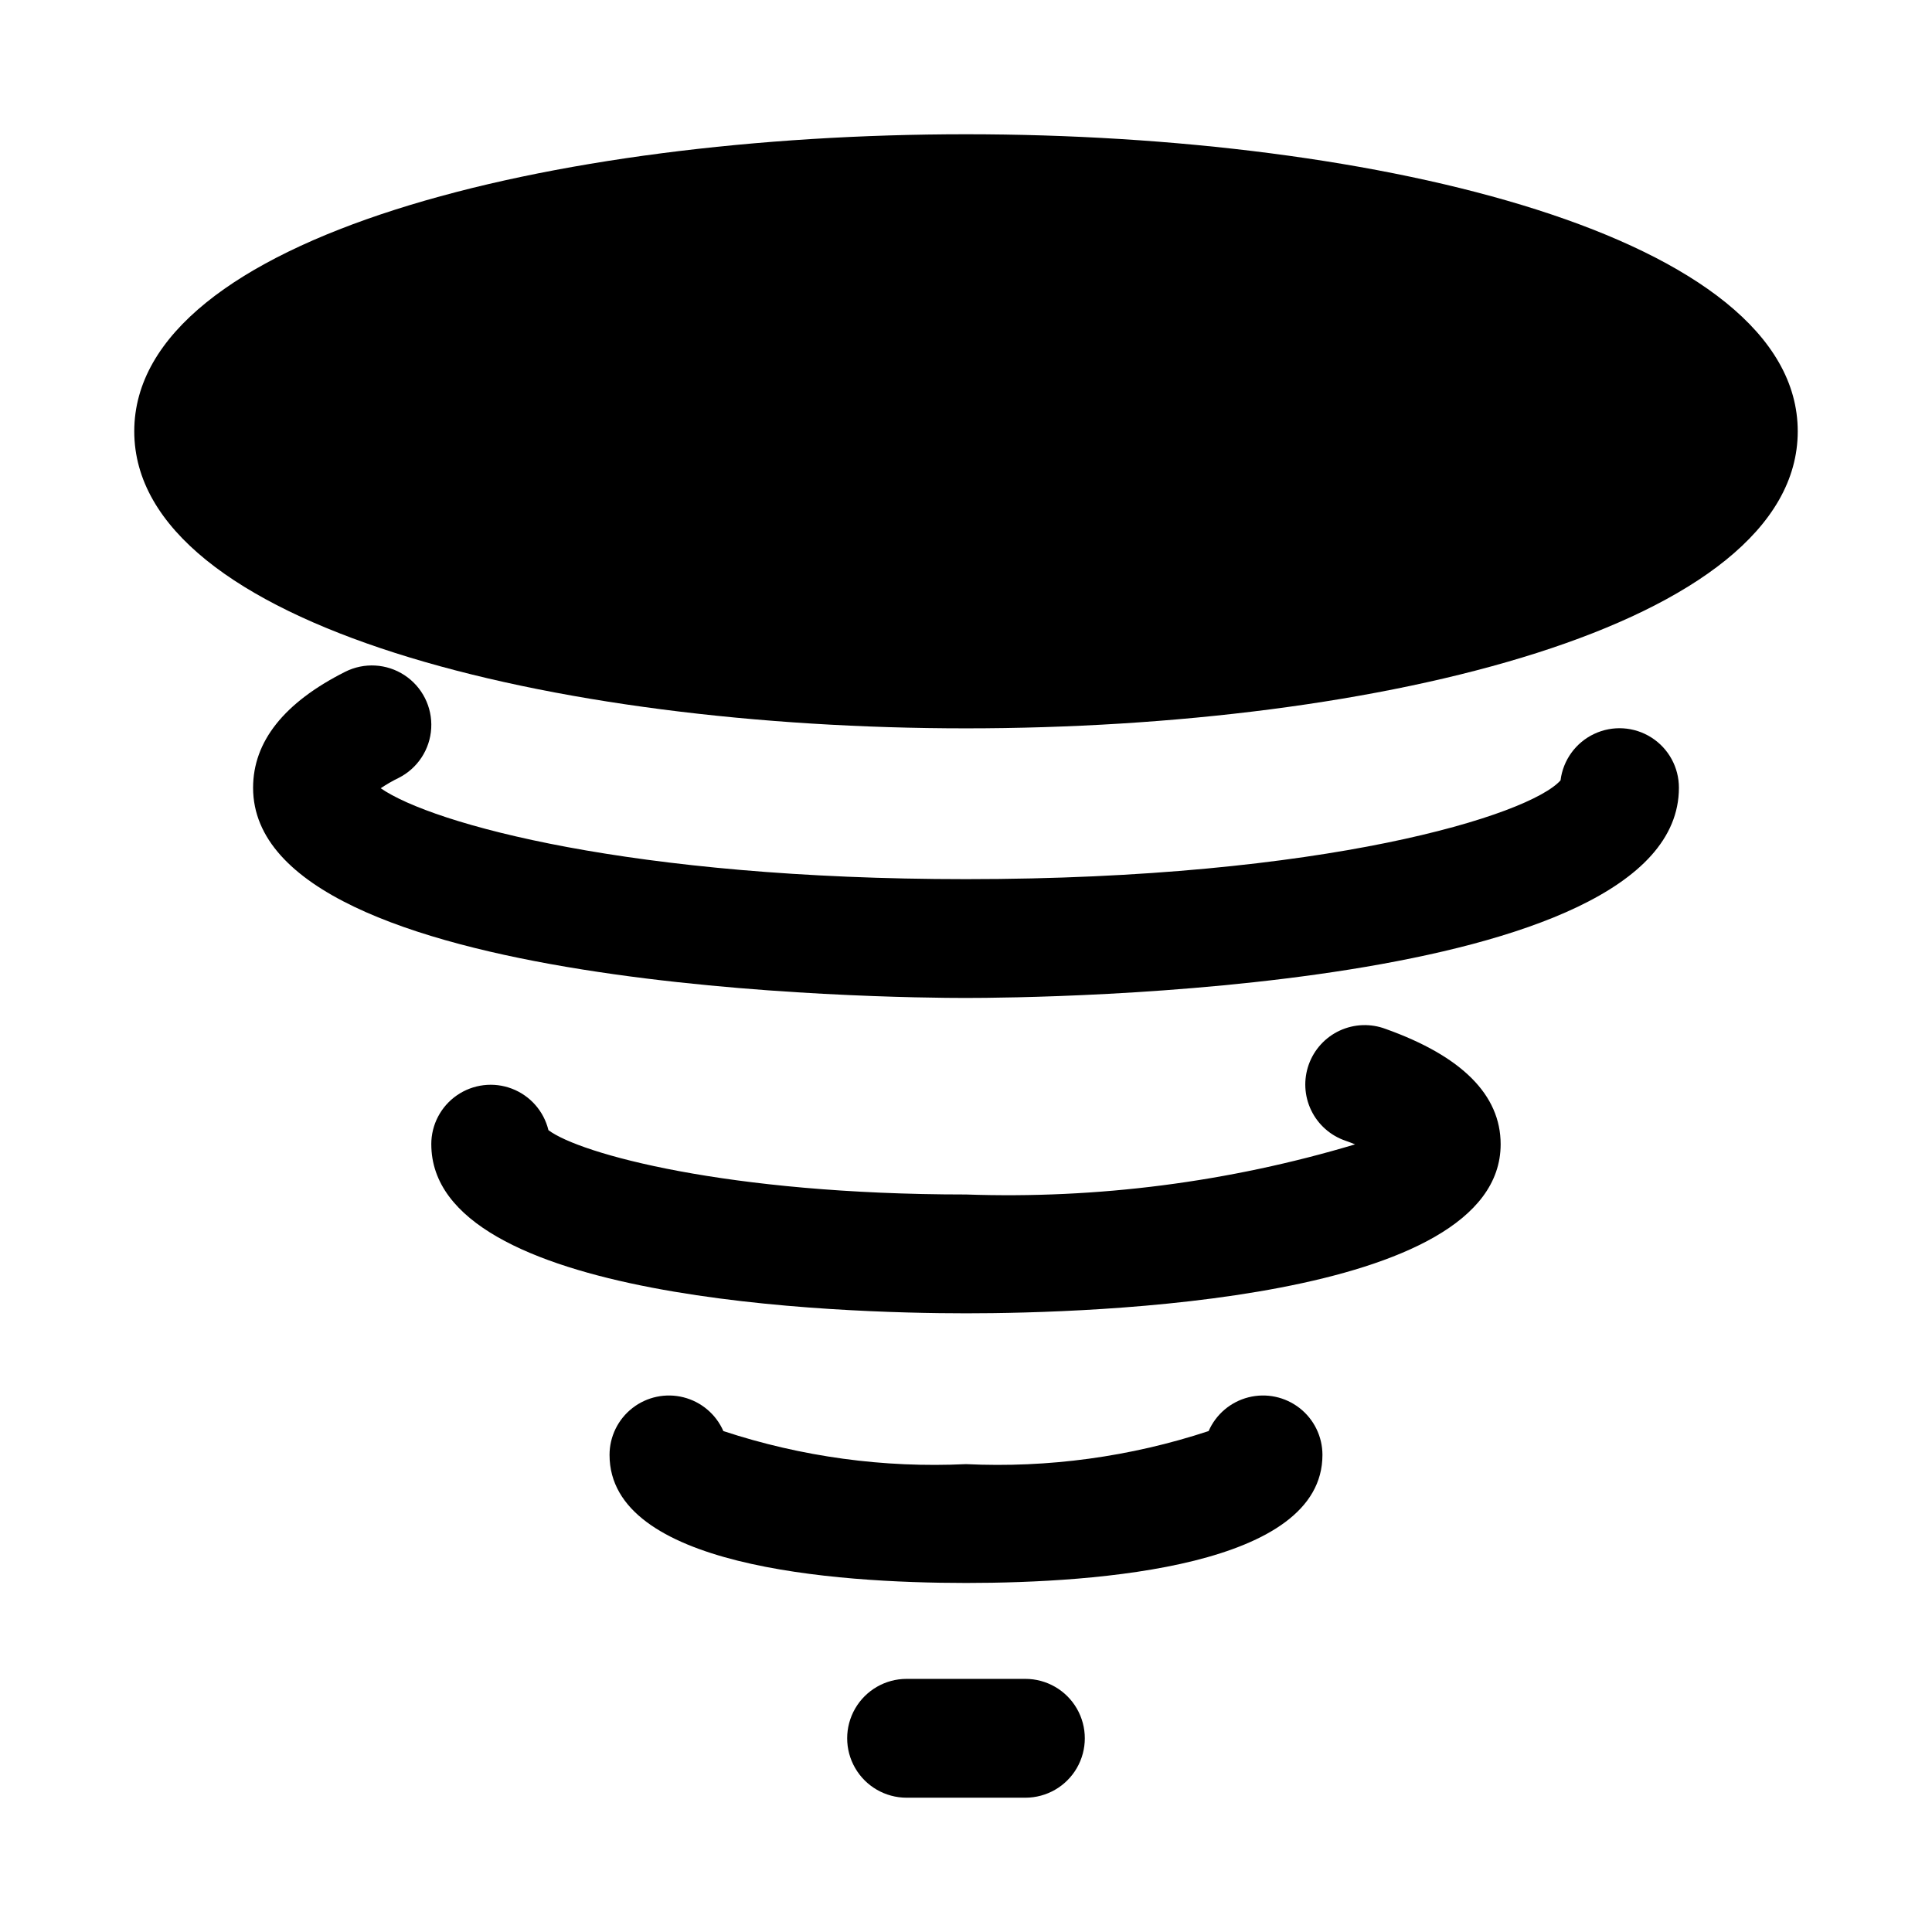
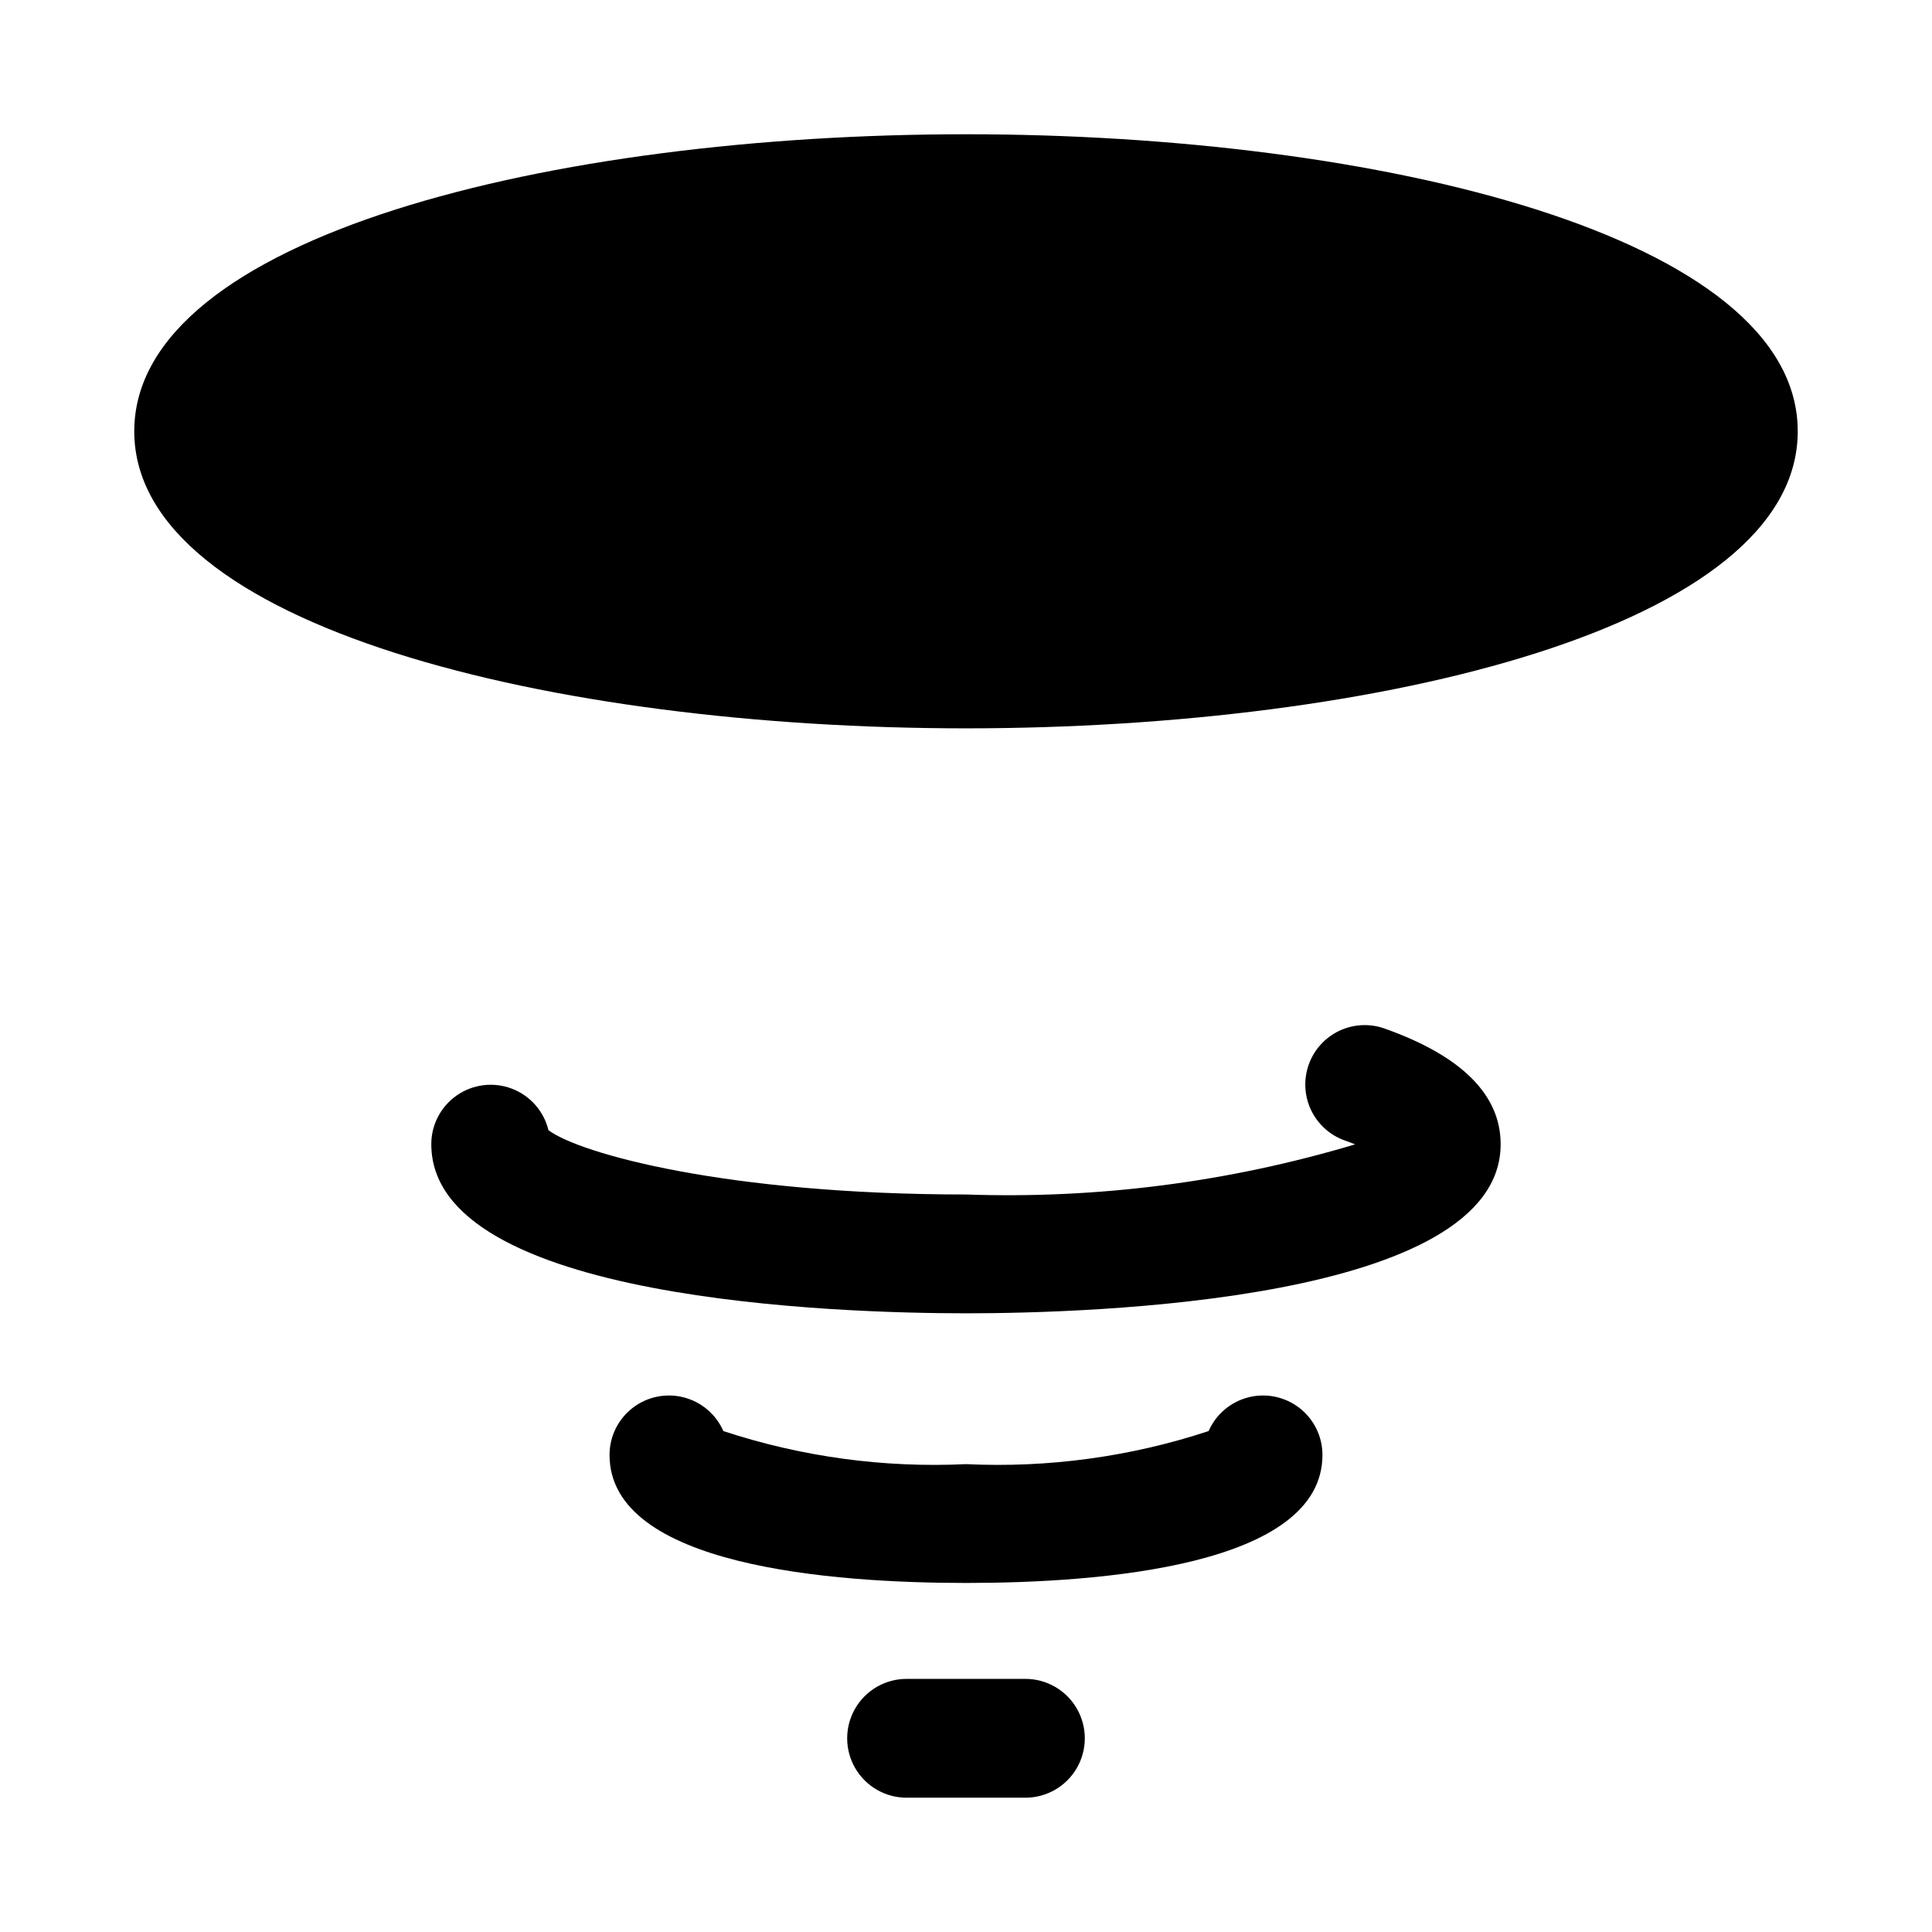
<svg xmlns="http://www.w3.org/2000/svg" fill="#000000" width="800px" height="800px" version="1.1" viewBox="144 144 512 512">
  <g>
    <path d="m400 179.58c-109.53 0-220.42 27.047-220.42 78.719 0 51.676 110.89 78.719 220.42 78.719s220.42-27.047 220.42-78.719c-0.004-51.672-110.89-78.719-220.42-78.719z" />
-     <path d="m400 408.47c-19.34 0-188.93-1.574-188.93-55.703 0-12.238 8.211-22.586 24.402-30.734 5.023-2.531 11.016-2.188 15.719 0.895 4.703 3.086 7.406 8.445 7.086 14.062-0.32 5.613-3.609 10.633-8.633 13.164-1.648 0.801-3.234 1.715-4.754 2.738 13.668 9.473 66.59 24.09 155.11 24.09 95.324 0 149.37-16.957 157.56-26.184v-0.004c0.664-5.356 4.027-10 8.91-12.301 4.883-2.305 10.605-1.945 15.16 0.953 4.555 2.894 7.309 7.922 7.297 13.32 0 54.137-169.59 55.703-188.93 55.703z" />
    <path d="m400 492.04c-33.242 0-141.7-3.231-141.7-44.805h-0.004c-0.004-5.184 2.539-10.035 6.805-12.977s9.707-3.598 14.551-1.75c4.84 1.844 8.465 5.957 9.688 10.992 8.258 6.242 47.293 17.051 110.65 17.051h0.004c34.867 1.215 69.699-3.273 103.12-13.285-0.77-0.316-1.613-0.629-2.519-0.953-3.996-1.355-7.277-4.262-9.113-8.062-1.836-3.797-2.066-8.176-0.645-12.148s4.379-7.211 8.207-8.984c3.832-1.77 8.211-1.934 12.16-0.445 20.227 7.223 30.484 17.508 30.484 30.562 0 41.574-108.46 44.805-141.7 44.805z" />
    <path d="m400 563.5c-35.285 0-94.465-4.41-94.465-33.918-0.008-4.859 2.234-9.449 6.066-12.434 3.832-2.988 8.832-4.039 13.543-2.844 4.711 1.191 8.605 4.492 10.555 8.945 20.719 6.828 42.512 9.801 64.301 8.762 21.785 1.039 43.582-1.934 64.297-8.762 1.949-4.449 5.844-7.75 10.555-8.945 4.711-1.195 9.707-0.145 13.539 2.84 3.836 2.984 6.074 7.574 6.07 12.43 0 29.516-59.176 33.926-94.461 33.926z" />
    <path d="m415.74 620.41h-31.488c-5.625 0-10.82-3-13.633-7.871-2.812-4.871-2.812-10.871 0-15.742 2.812-4.871 8.008-7.875 13.633-7.875h31.488c5.625 0 10.824 3.004 13.637 7.875 2.812 4.871 2.812 10.871 0 15.742-2.812 4.871-8.012 7.871-13.637 7.871z" />
  </g>
</svg>